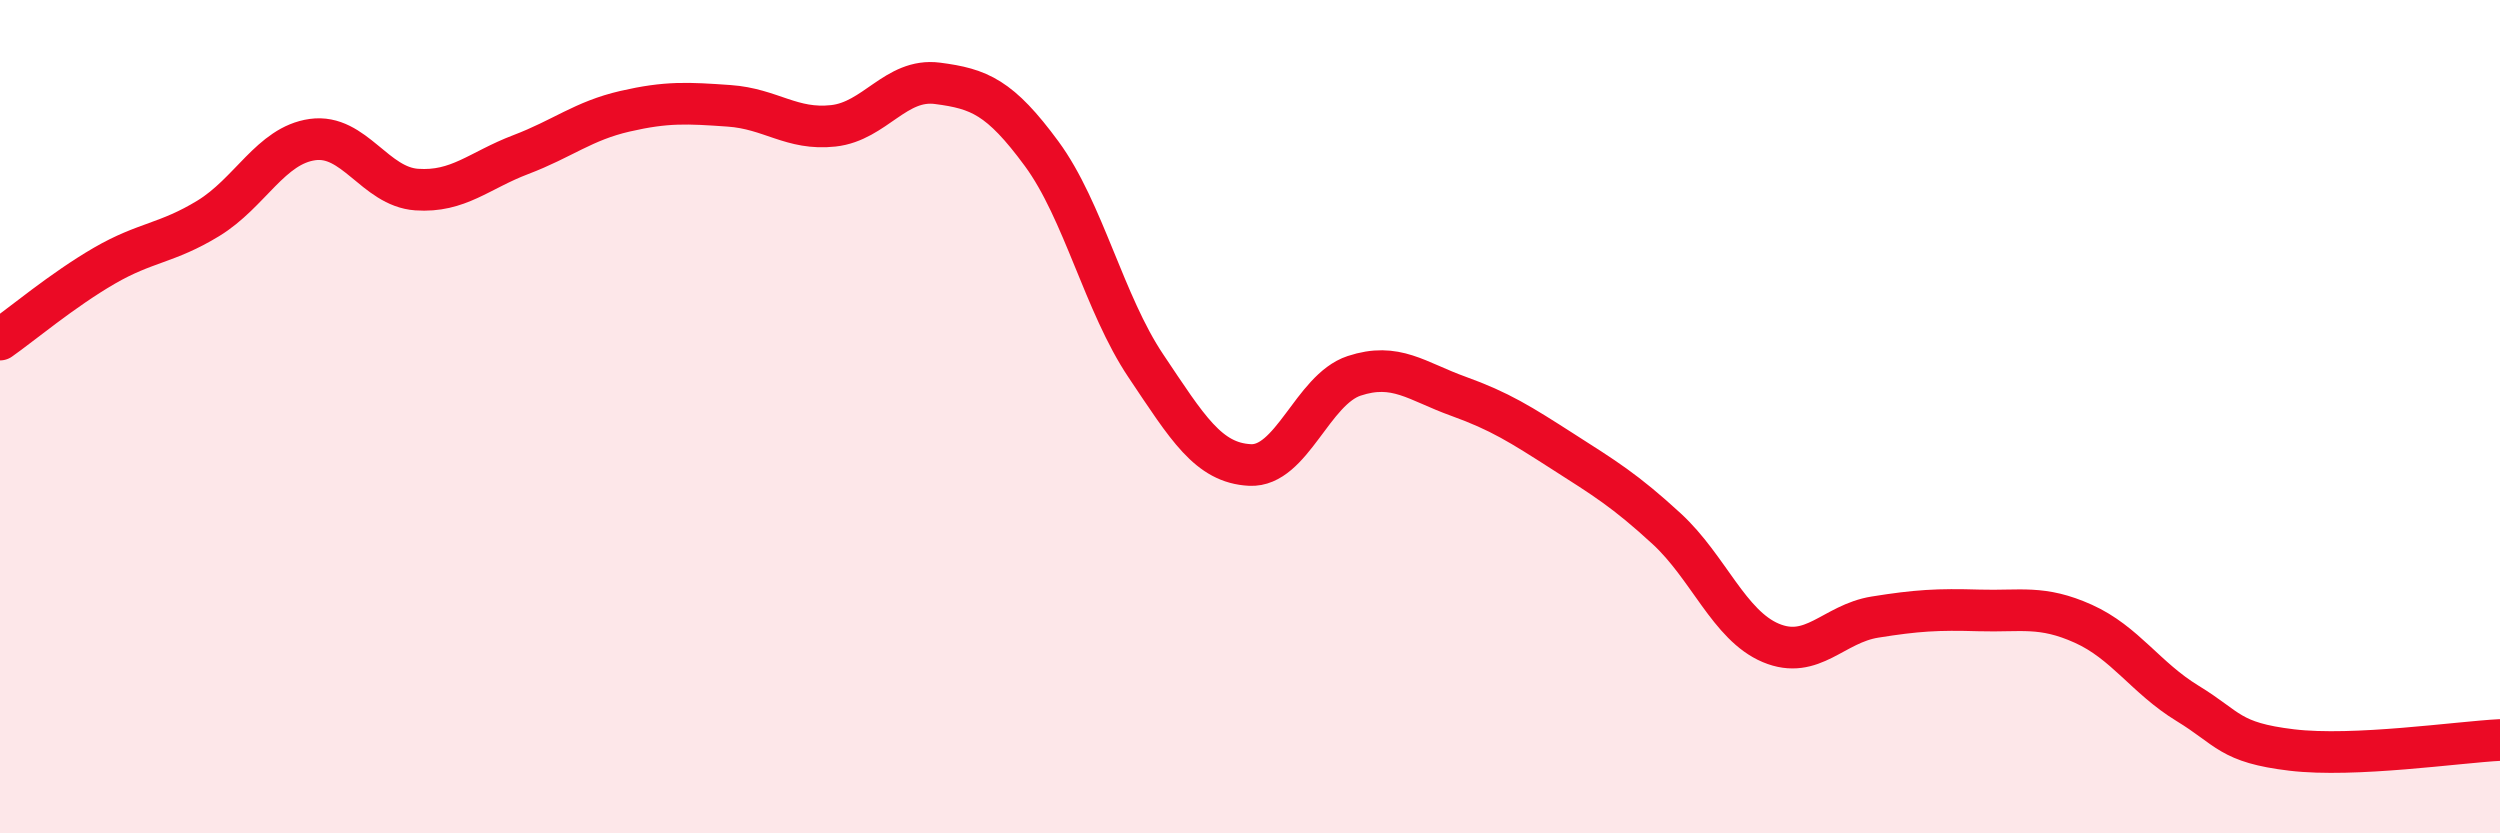
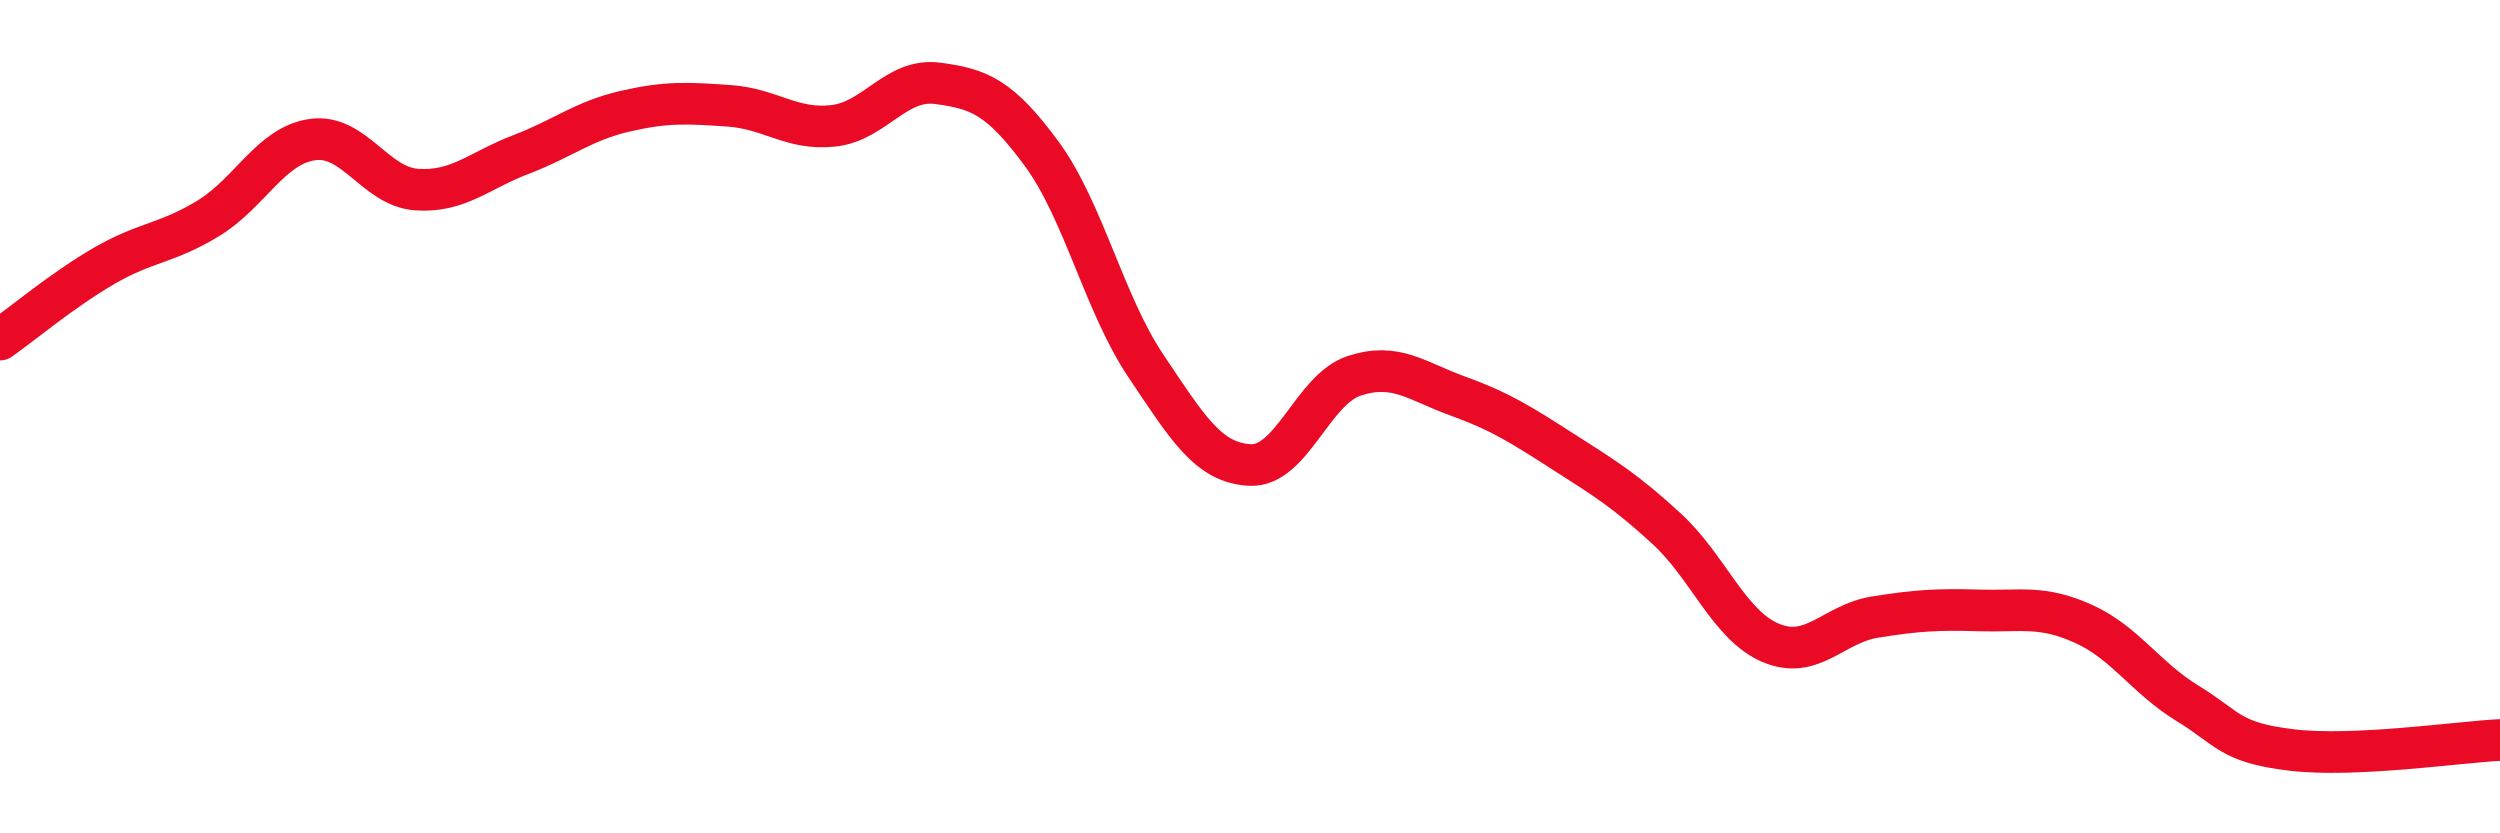
<svg xmlns="http://www.w3.org/2000/svg" width="60" height="20" viewBox="0 0 60 20">
-   <path d="M 0,8.15 C 0.5,7.8 1.5,6.96 2.5,6.38 C 3.5,5.8 4,5.85 5,5.24 C 6,4.63 6.5,3.49 7.5,3.35 C 8.5,3.21 9,4.48 10,4.55 C 11,4.62 11.5,4.09 12.5,3.71 C 13.5,3.33 14,2.9 15,2.67 C 16,2.44 16.5,2.47 17.5,2.54 C 18.5,2.61 19,3.13 20,3.02 C 21,2.91 21.5,1.87 22.5,2 C 23.5,2.13 24,2.33 25,3.69 C 26,5.05 26.5,7.29 27.5,8.78 C 28.5,10.27 29,11.11 30,11.16 C 31,11.21 31.5,9.35 32.5,9.02 C 33.5,8.69 34,9.15 35,9.51 C 36,9.87 36.5,10.19 37.5,10.83 C 38.5,11.47 39,11.77 40,12.69 C 41,13.61 41.5,15.01 42.5,15.43 C 43.5,15.85 44,14.97 45,14.81 C 46,14.65 46.5,14.62 47.5,14.65 C 48.5,14.68 49,14.52 50,14.97 C 51,15.42 51.5,16.27 52.5,16.88 C 53.5,17.49 53.5,17.82 55,18 C 56.5,18.18 59,17.81 60,17.76L60 20L0 20Z" fill="#EB0A25" opacity="0.1" stroke-linecap="round" stroke-linejoin="round" />
  <path d="M 0,8.15 C 0.5,7.8 1.5,6.96 2.5,6.38 C 3.5,5.8 4,5.85 5,5.24 C 6,4.63 6.5,3.49 7.5,3.35 C 8.5,3.21 9,4.48 10,4.55 C 11,4.62 11.5,4.09 12.5,3.71 C 13.5,3.33 14,2.9 15,2.67 C 16,2.44 16.5,2.47 17.5,2.54 C 18.5,2.61 19,3.13 20,3.02 C 21,2.91 21.5,1.87 22.5,2 C 23.5,2.13 24,2.33 25,3.69 C 26,5.05 26.5,7.29 27.5,8.78 C 28.5,10.27 29,11.11 30,11.16 C 31,11.21 31.5,9.35 32.5,9.02 C 33.5,8.69 34,9.15 35,9.51 C 36,9.87 36.5,10.19 37.5,10.83 C 38.5,11.47 39,11.77 40,12.69 C 41,13.61 41.5,15.01 42.5,15.43 C 43.5,15.85 44,14.97 45,14.81 C 46,14.65 46.5,14.62 47.5,14.65 C 48.5,14.68 49,14.52 50,14.97 C 51,15.42 51.5,16.27 52.5,16.88 C 53.5,17.49 53.5,17.82 55,18 C 56.5,18.18 59,17.81 60,17.76" stroke="#EB0A25" stroke-width="1" fill="none" stroke-linecap="round" stroke-linejoin="round" />
</svg>